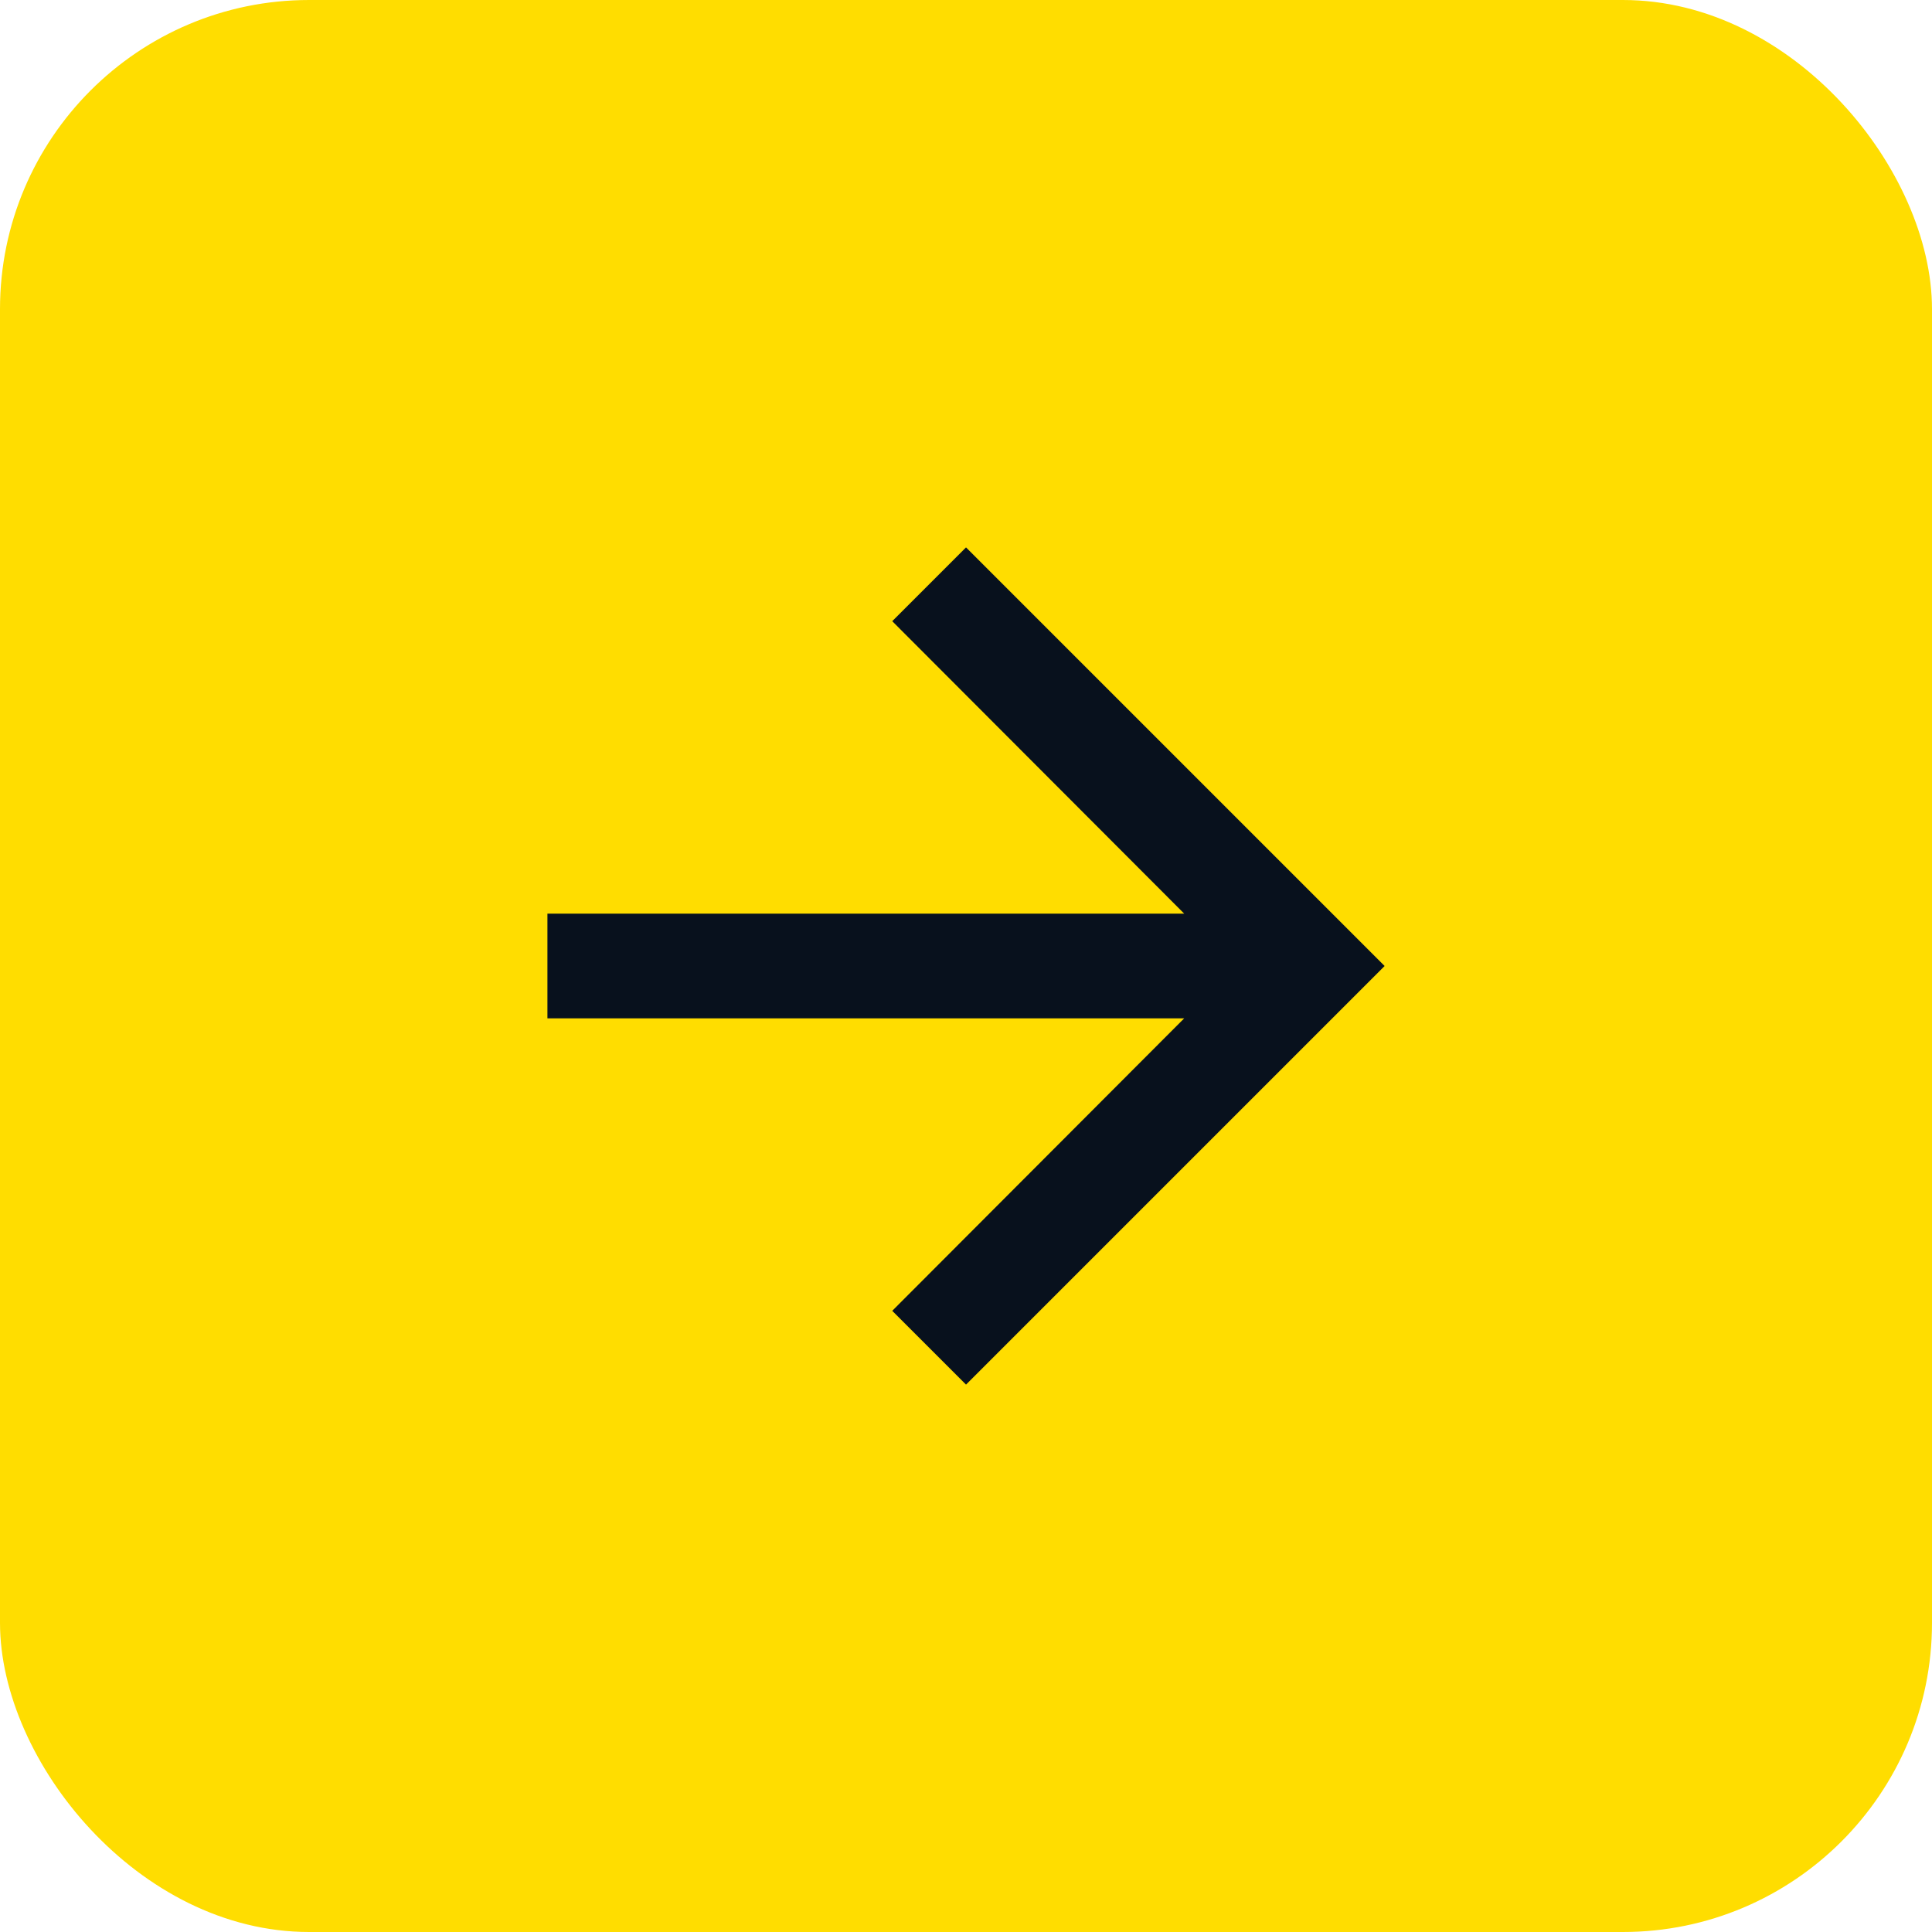
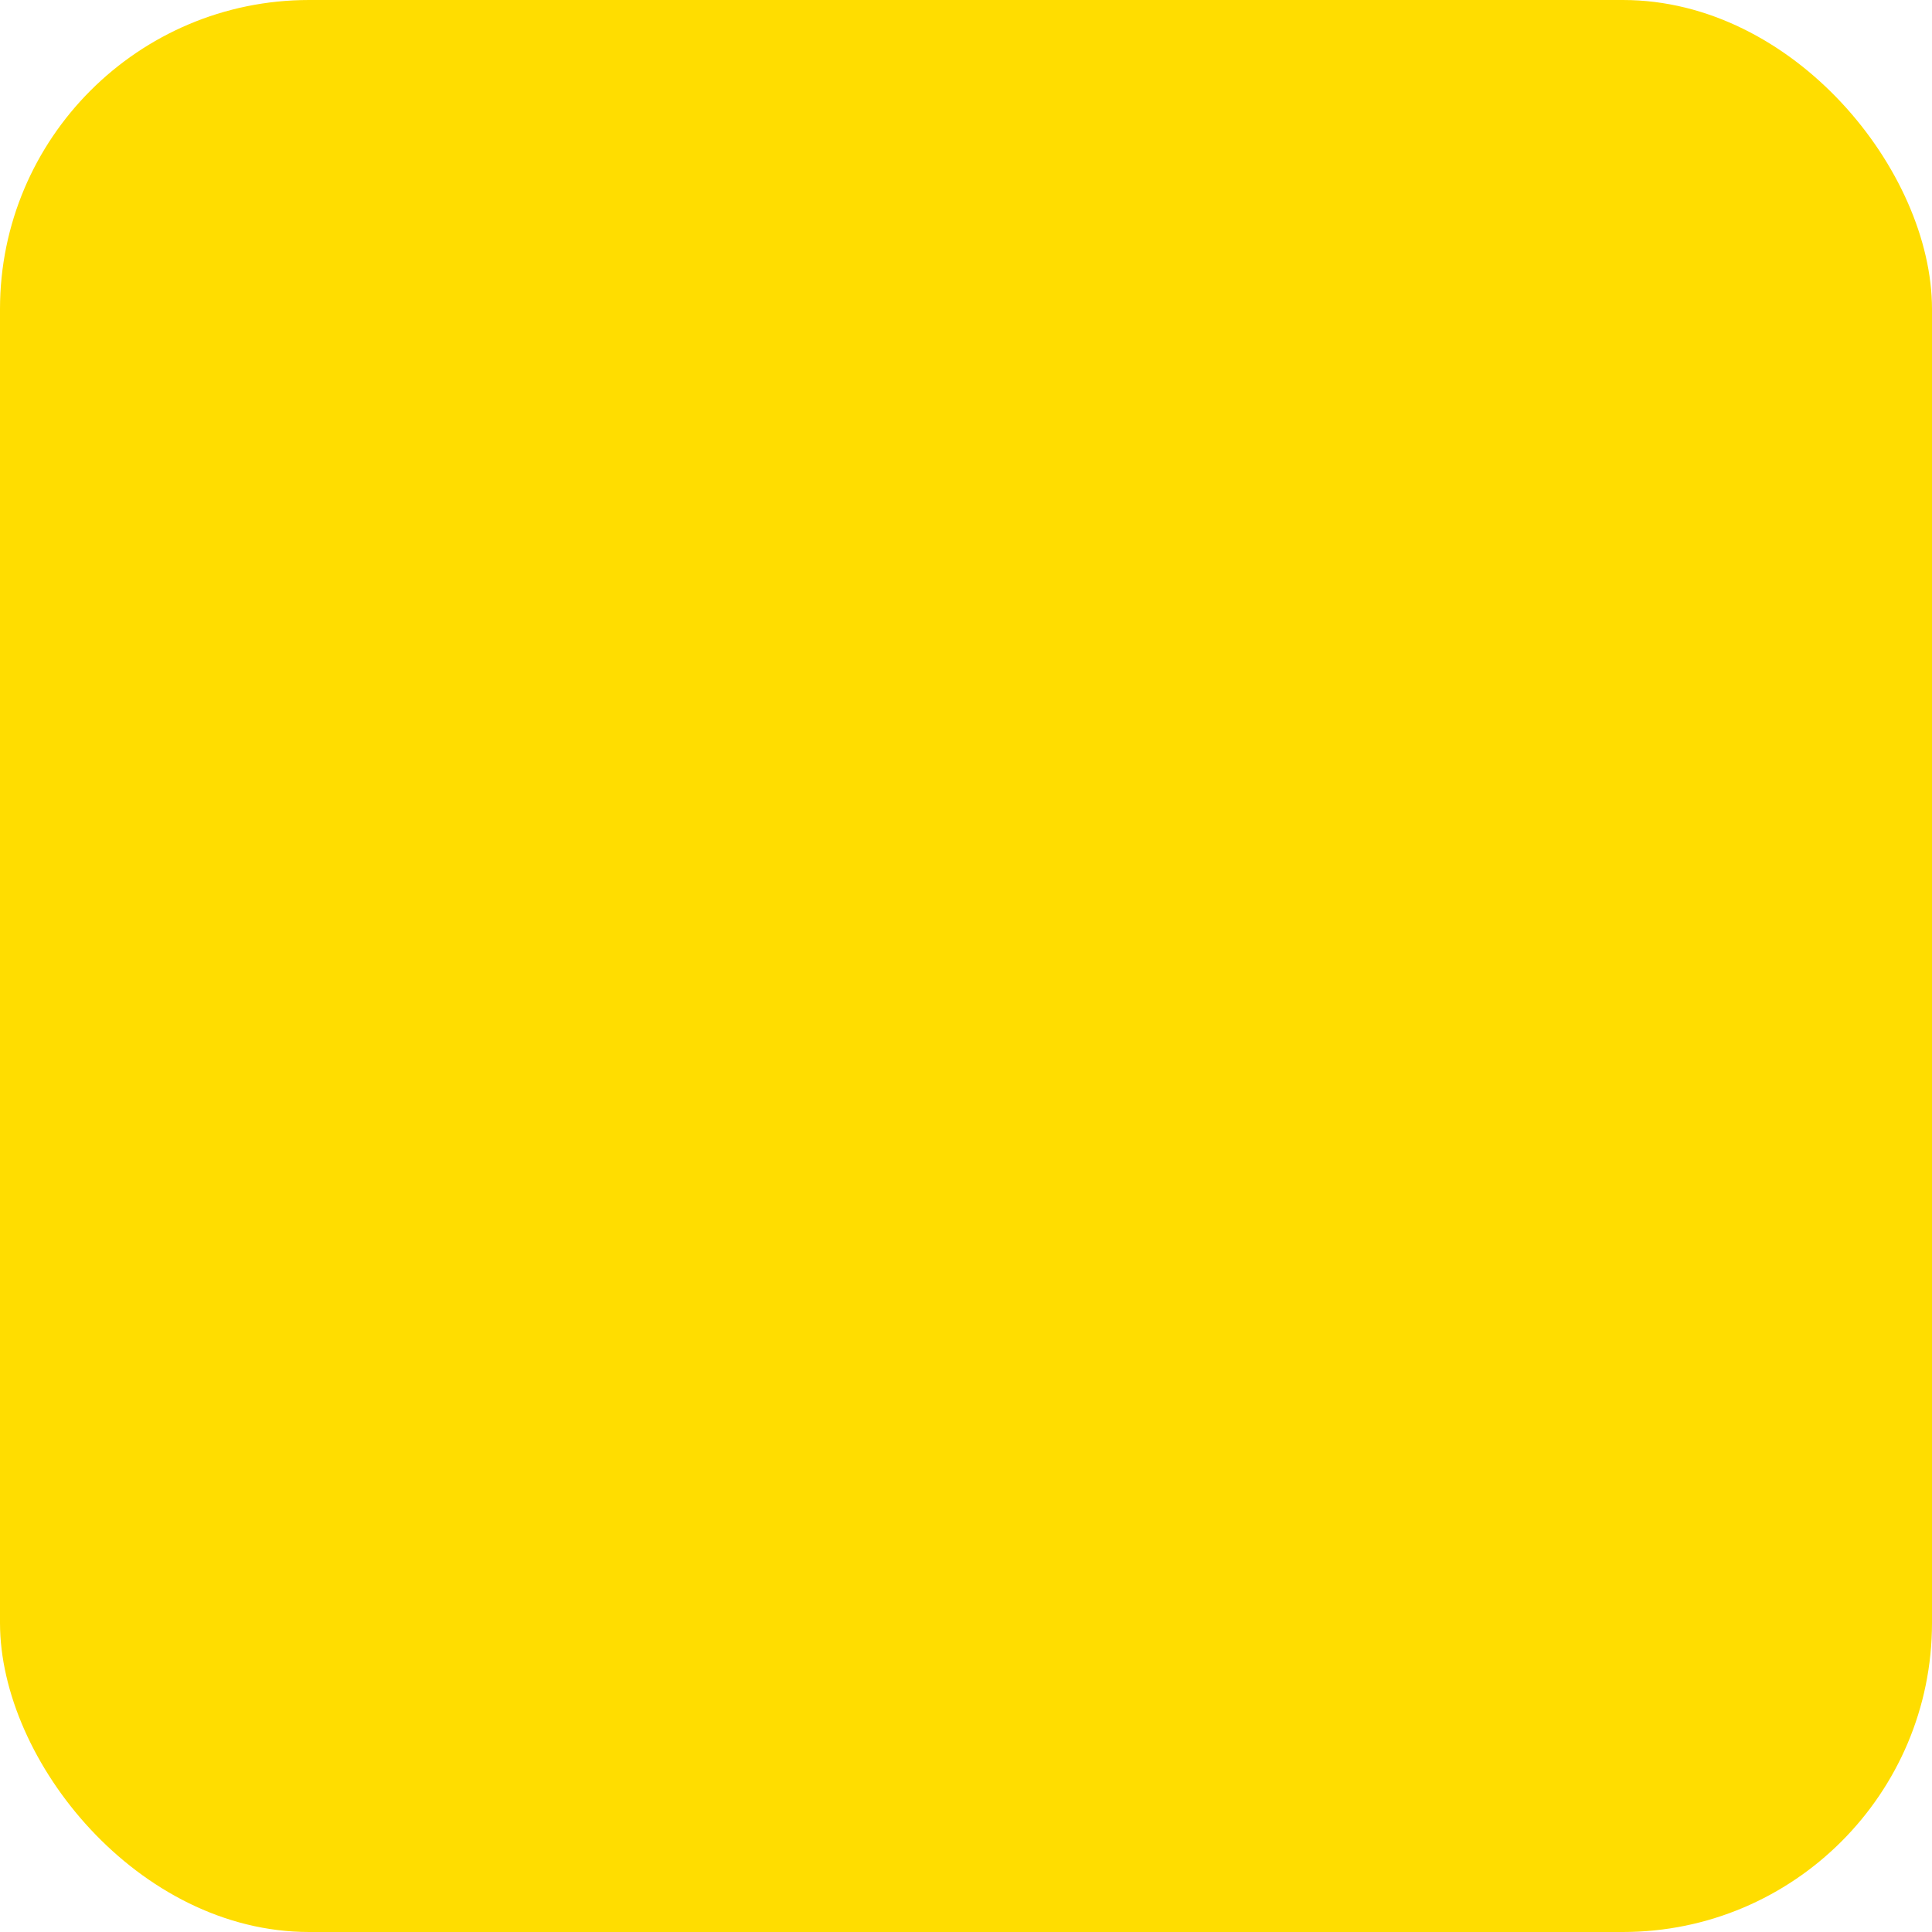
<svg xmlns="http://www.w3.org/2000/svg" fill="none" height="100" viewBox="0 0 100 100" width="100">
  <rect fill="#fd0" height="100" rx="16" width="100" />
-   <path d="m50.001 28.333-3.819 3.819 15.113 15.139h-32.96v5.417h32.96l-15.113 15.14 3.819 3.819 21.667-21.667z" fill="#08111d" />
</svg>